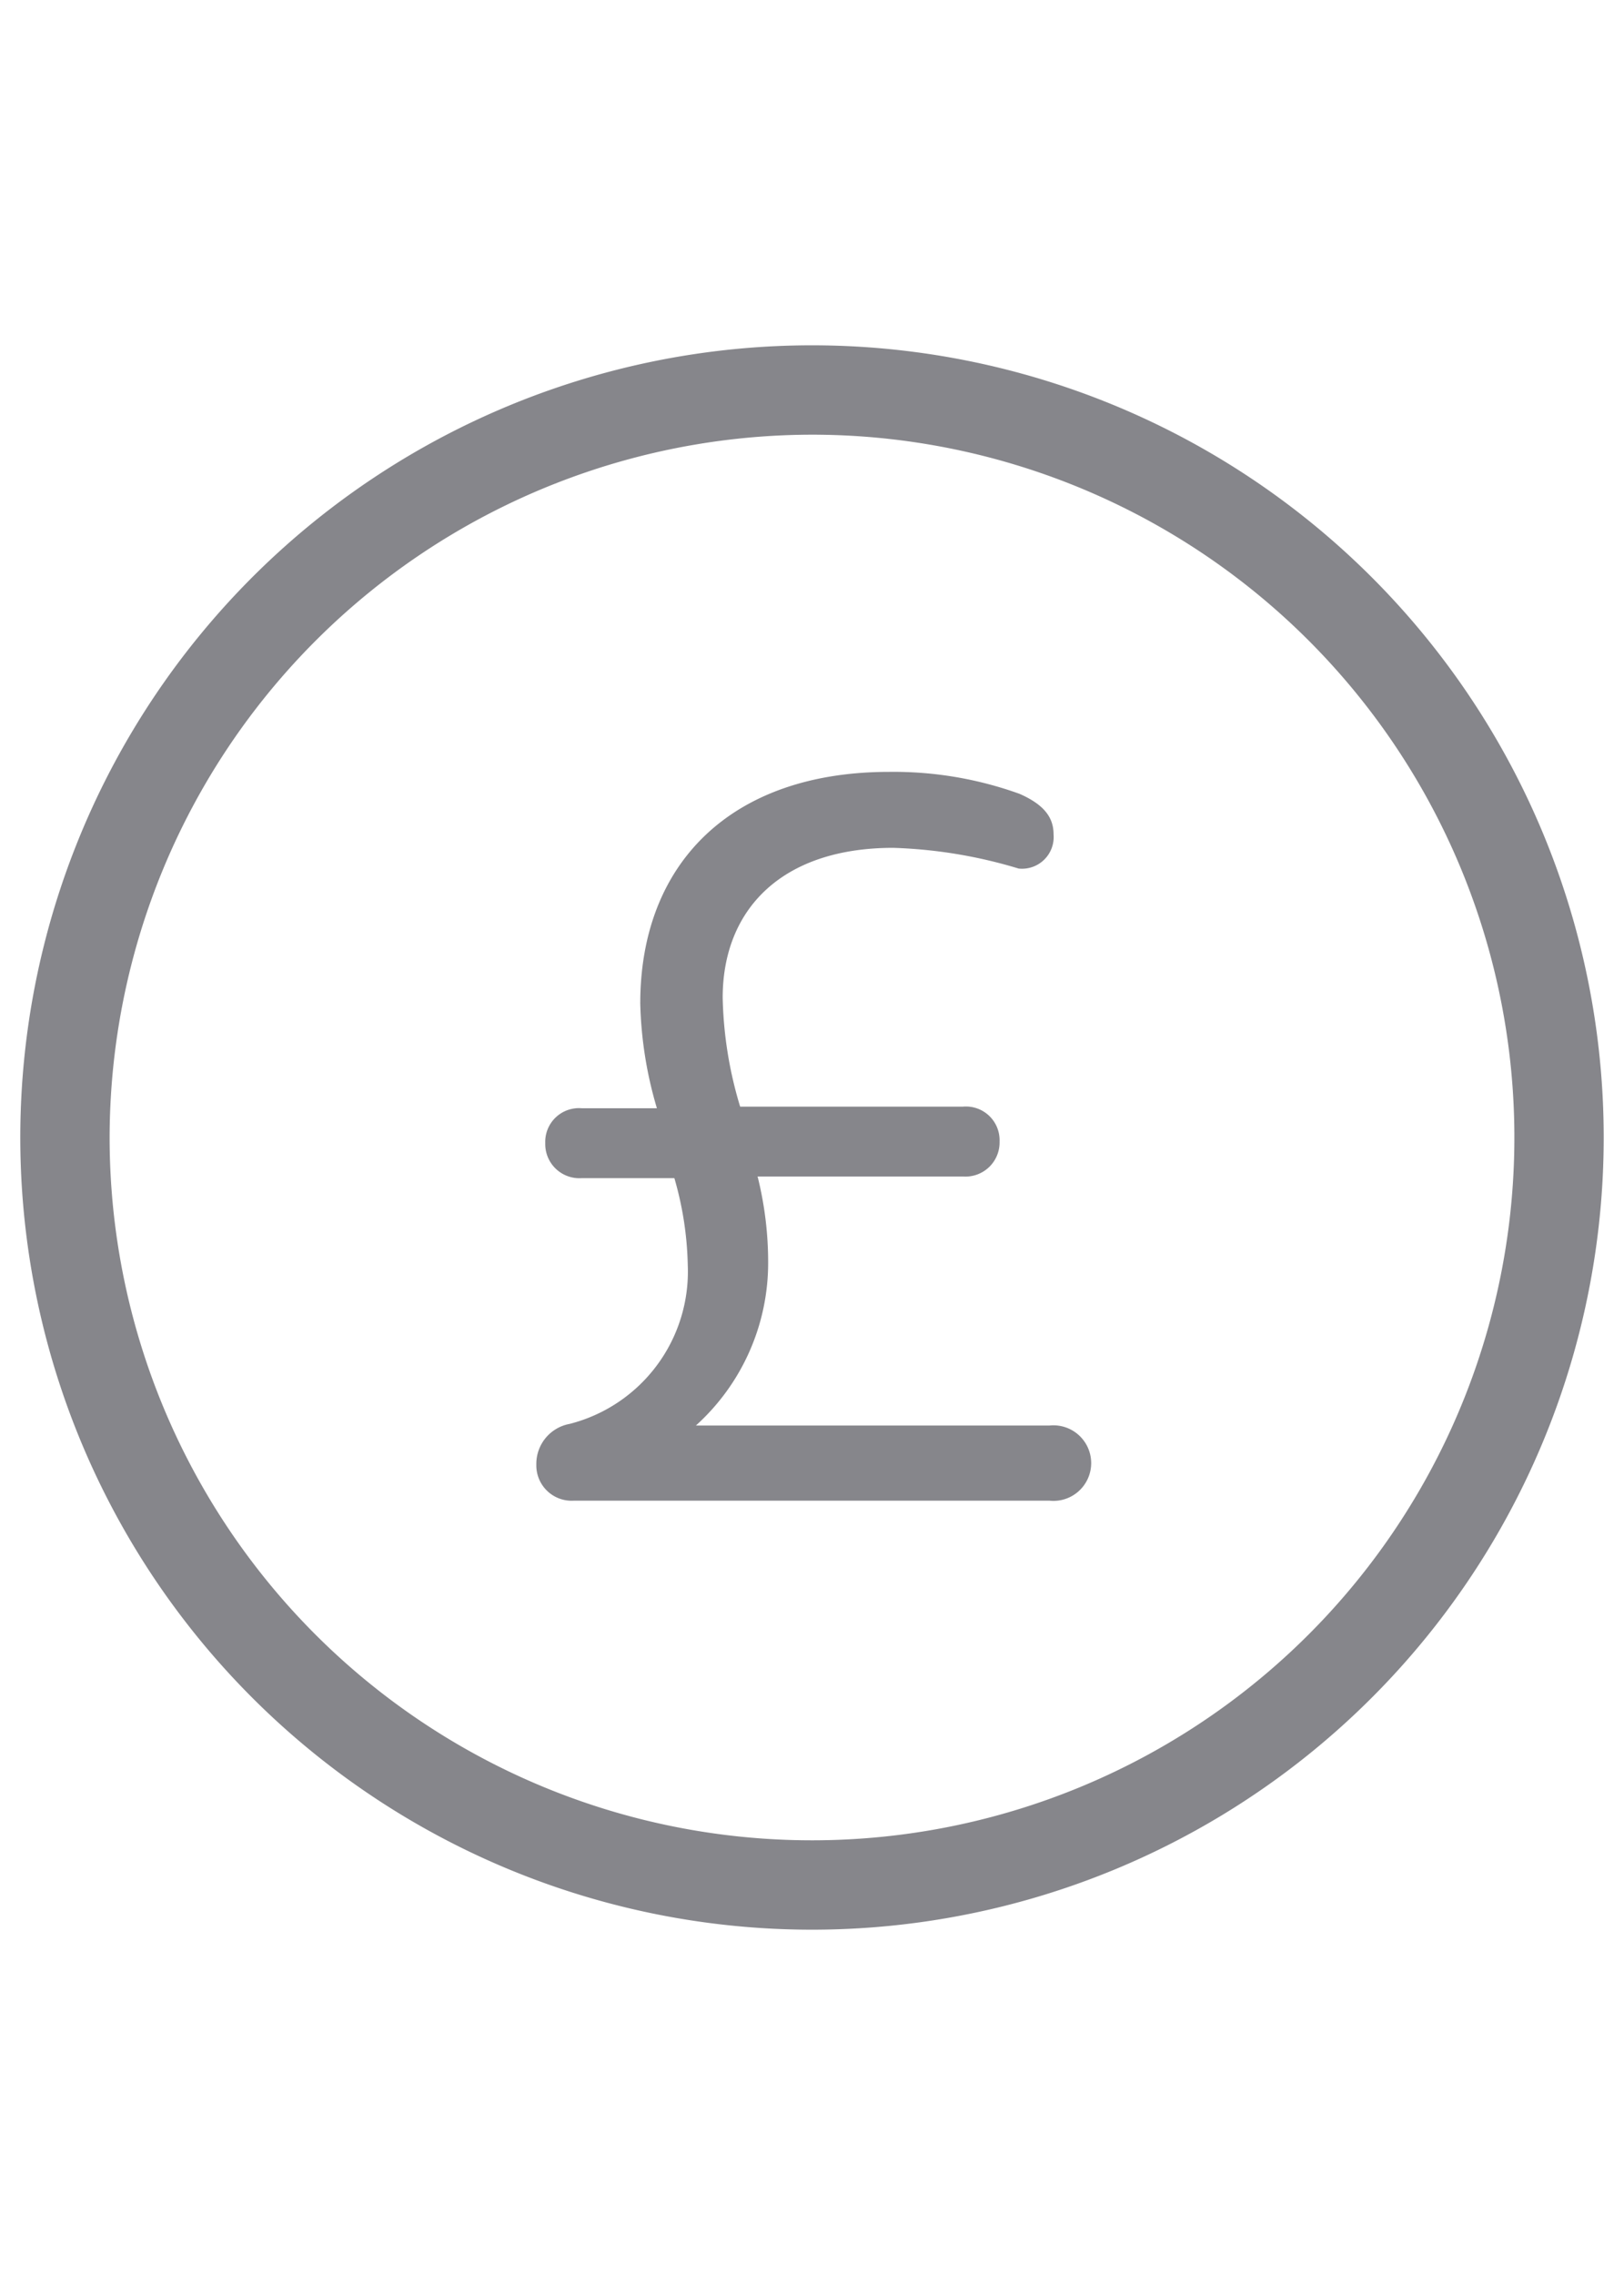
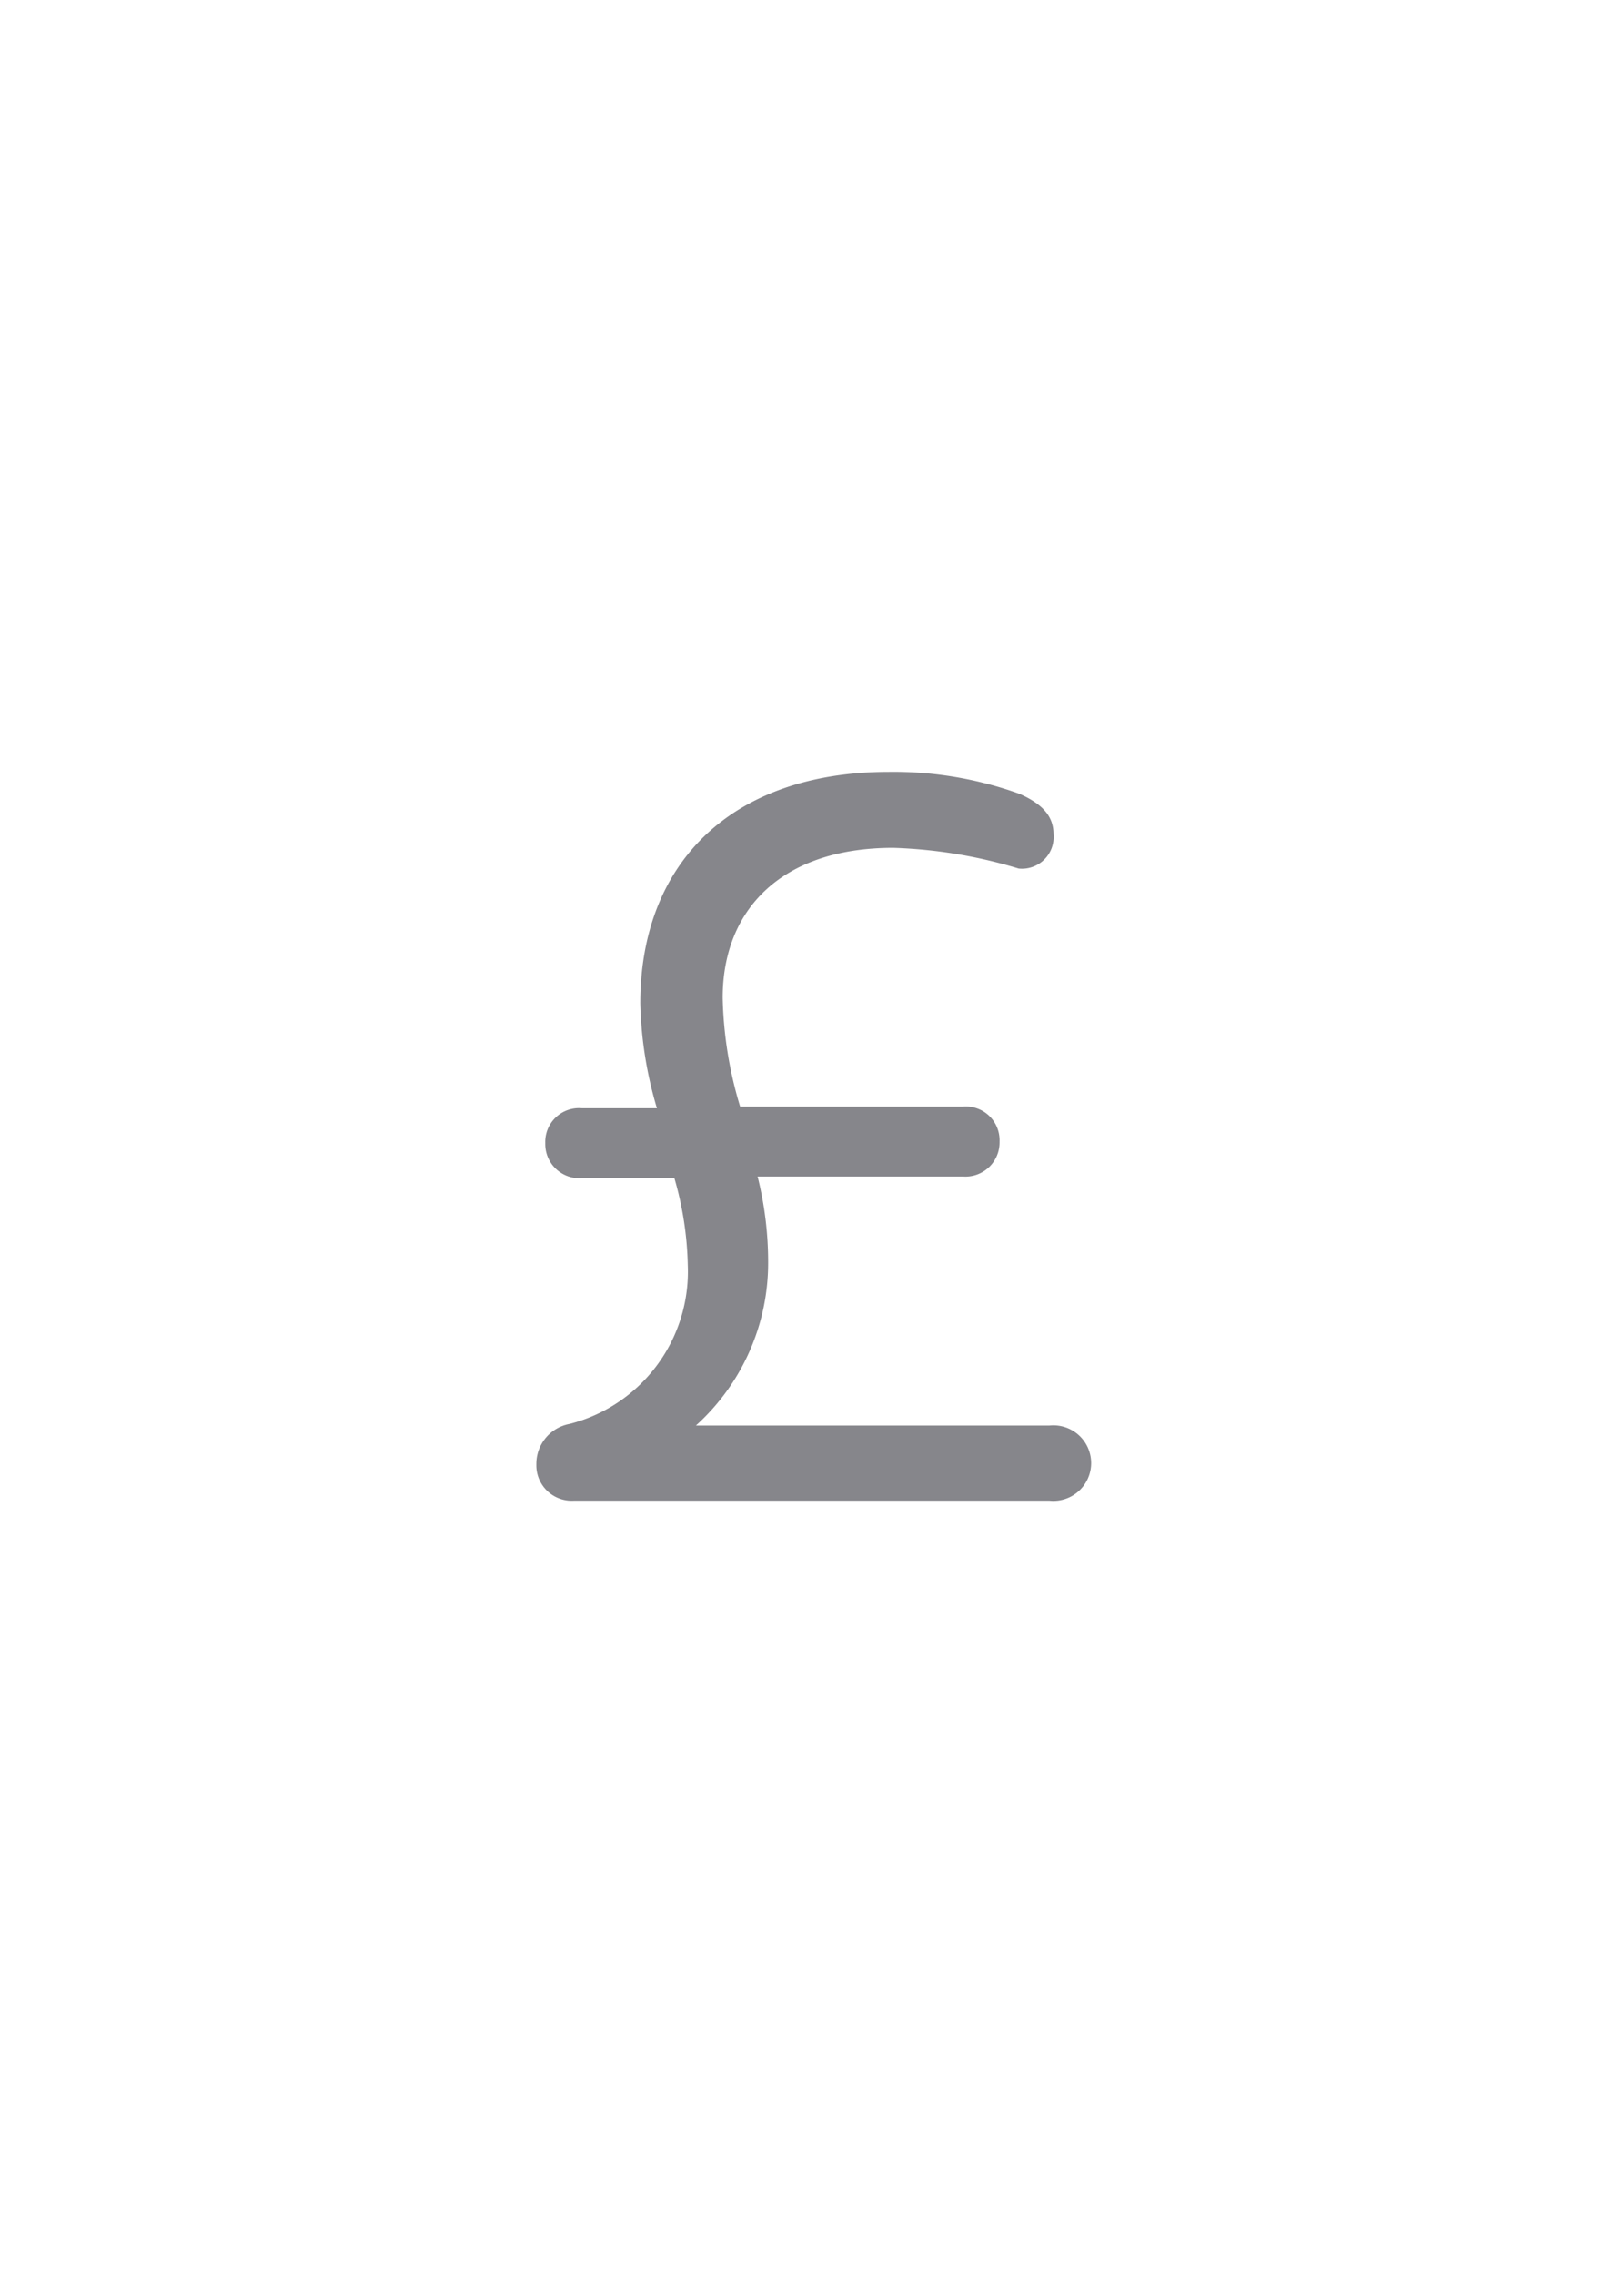
<svg xmlns="http://www.w3.org/2000/svg" viewBox="0 0 40 56">
  <path fill="#86868b" d="M13.21,36.05a1,1,0,0,1,.82-1,3.87,3.87,0,0,0,2.91-3.91A8.23,8.23,0,0,0,16.61,29H14.33a.84.84,0,0,1-.9-.86.83.83,0,0,1,.9-.86h1.85a9.79,9.79,0,0,1-.41-2.58C15.77,21.26,18,19,21.9,19a9.14,9.14,0,0,1,3.21.54c.64.28.84.61.84,1a.78.78,0,0,1-.86.84A11.88,11.88,0,0,0,22,20.87c-2.75,0-4.2,1.52-4.2,3.69a9.89,9.89,0,0,0,.43,2.68h5.49a.83.83,0,0,1,.9.86.84.84,0,0,1-.9.86H18.66a8.69,8.69,0,0,1,.26,2.13,5.39,5.39,0,0,1-1.78,4h8.71a.93.93,0,1,1,0,1.85H14.13A.87.87,0,0,1,13.21,36.05Z" />
-   <path fill="#86868b" d="M20,10.7A17.3,17.3,0,1,1,2.7,28,17.32,17.32,0,0,1,20,10.7m0-2.2A19.5,19.5,0,1,0,39.5,28,19.5,19.5,0,0,0,20,8.5Z" />
</svg>